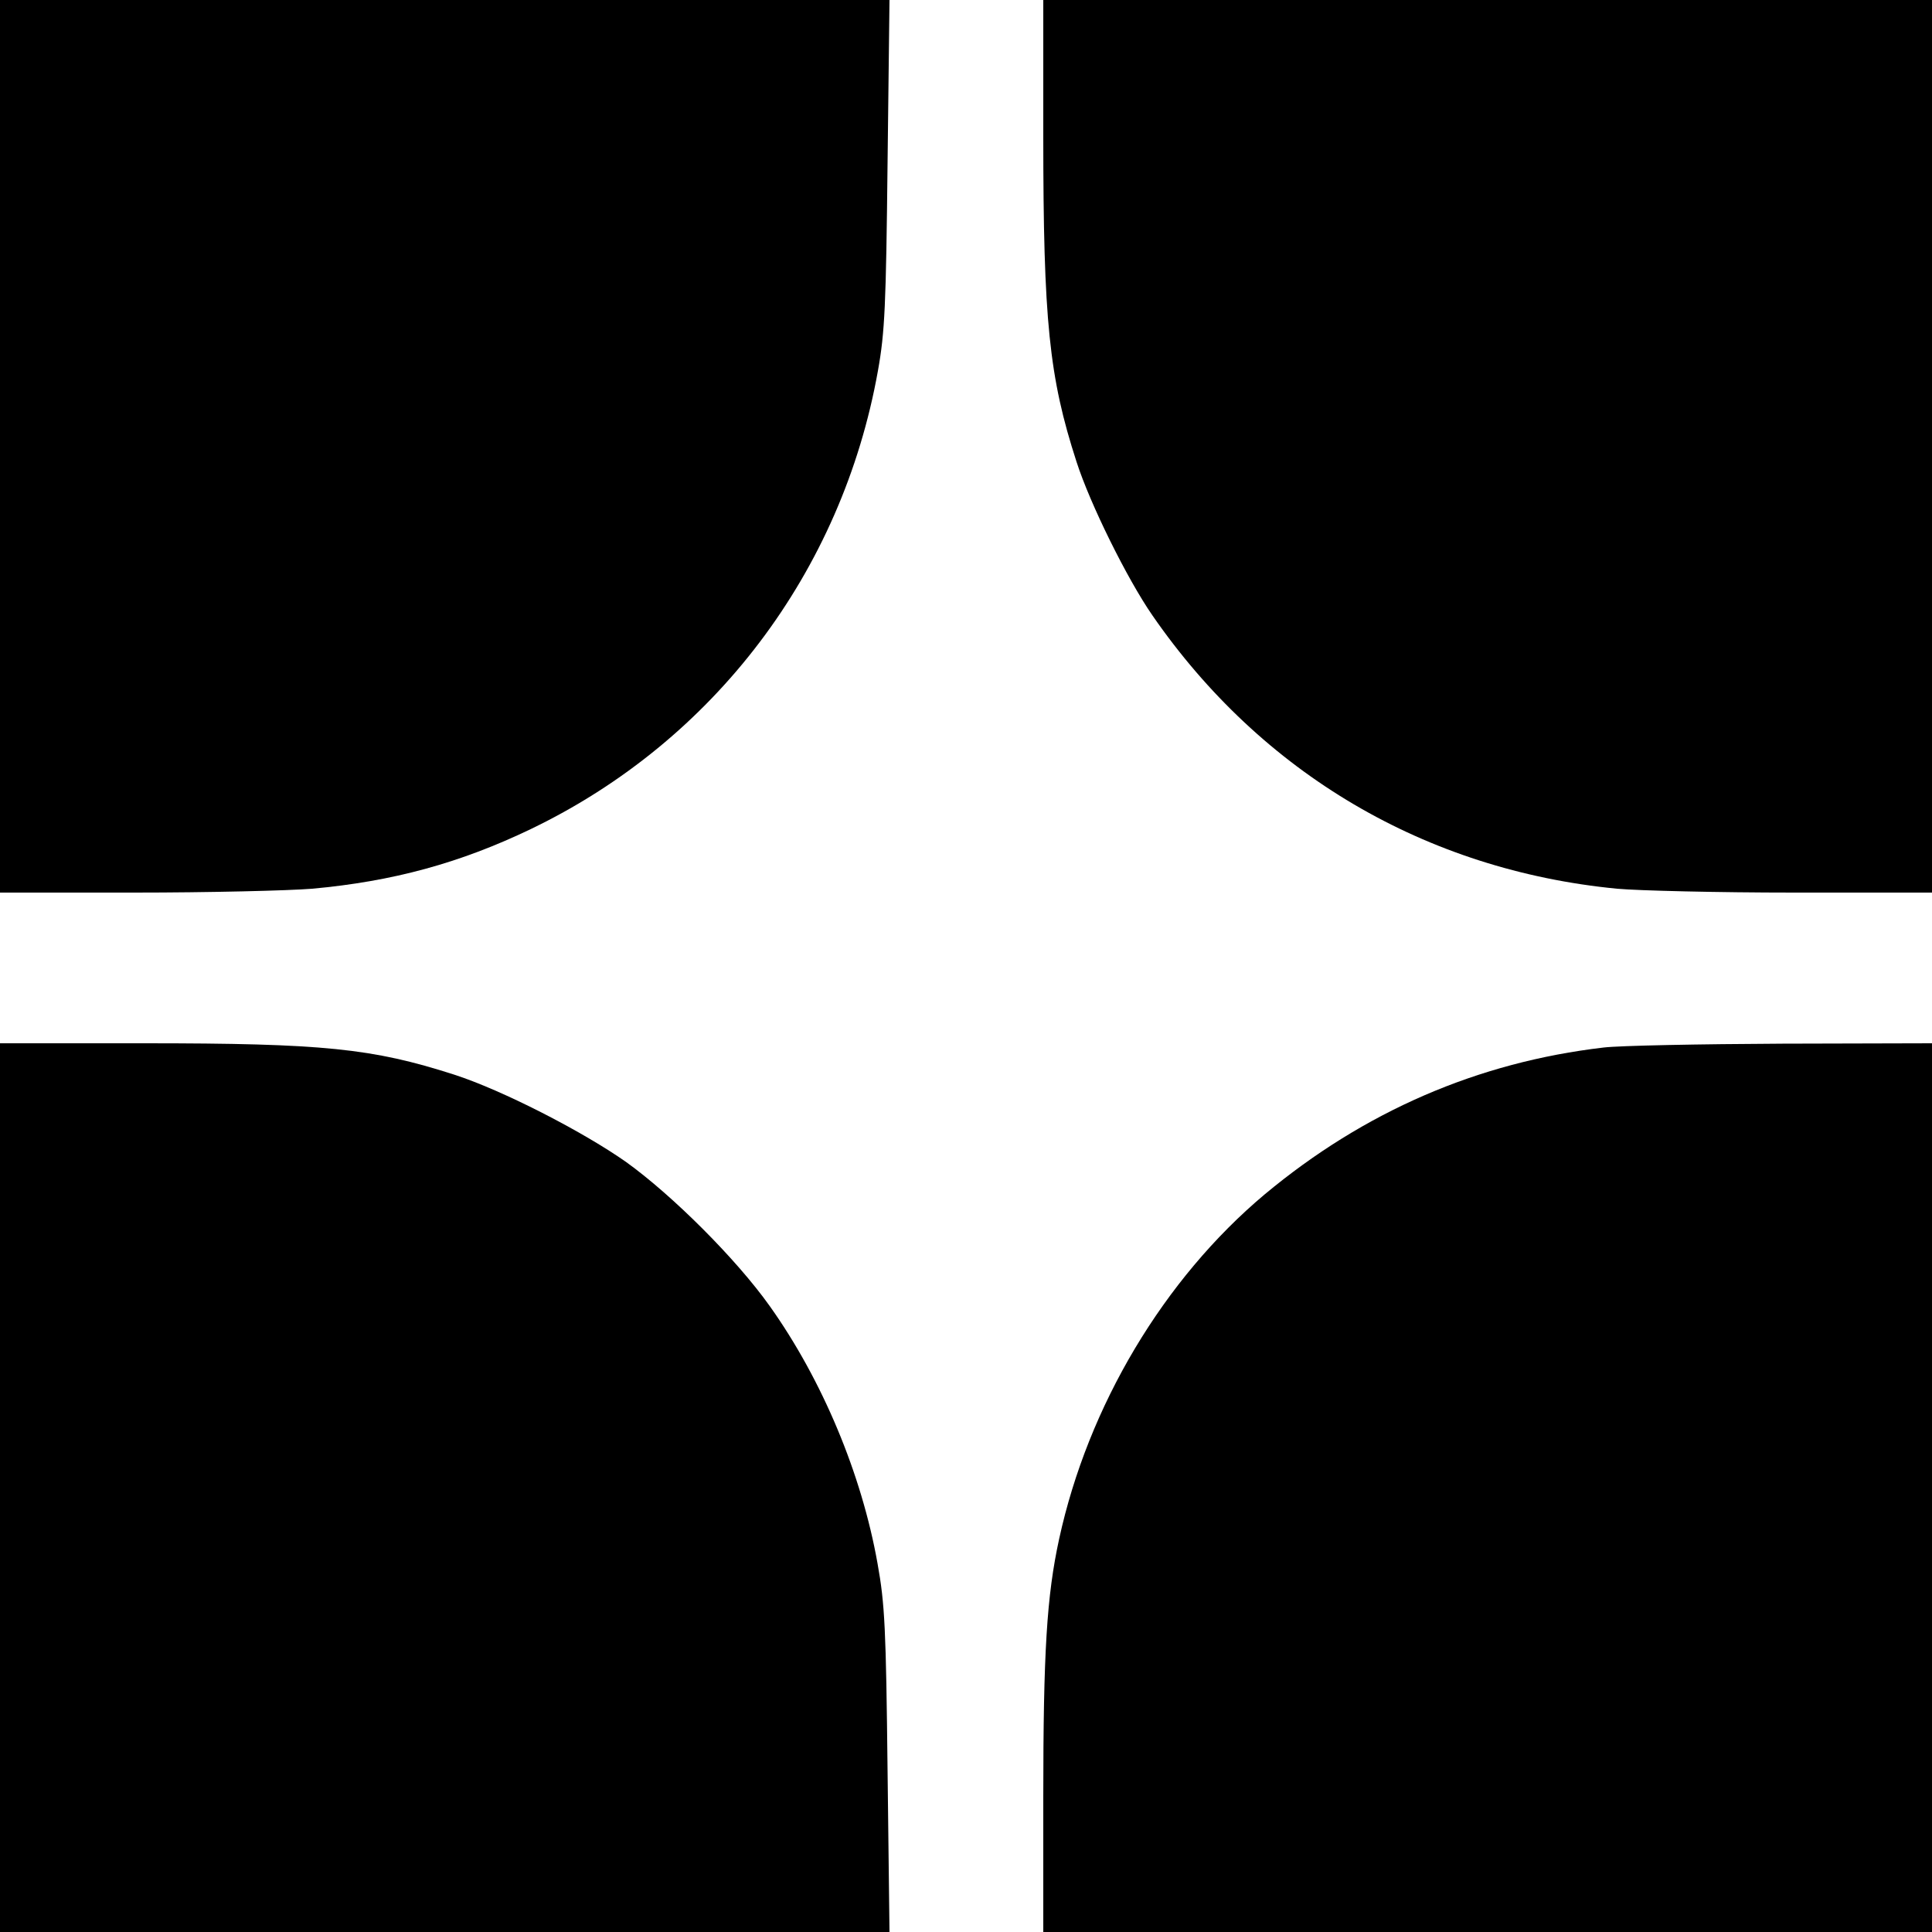
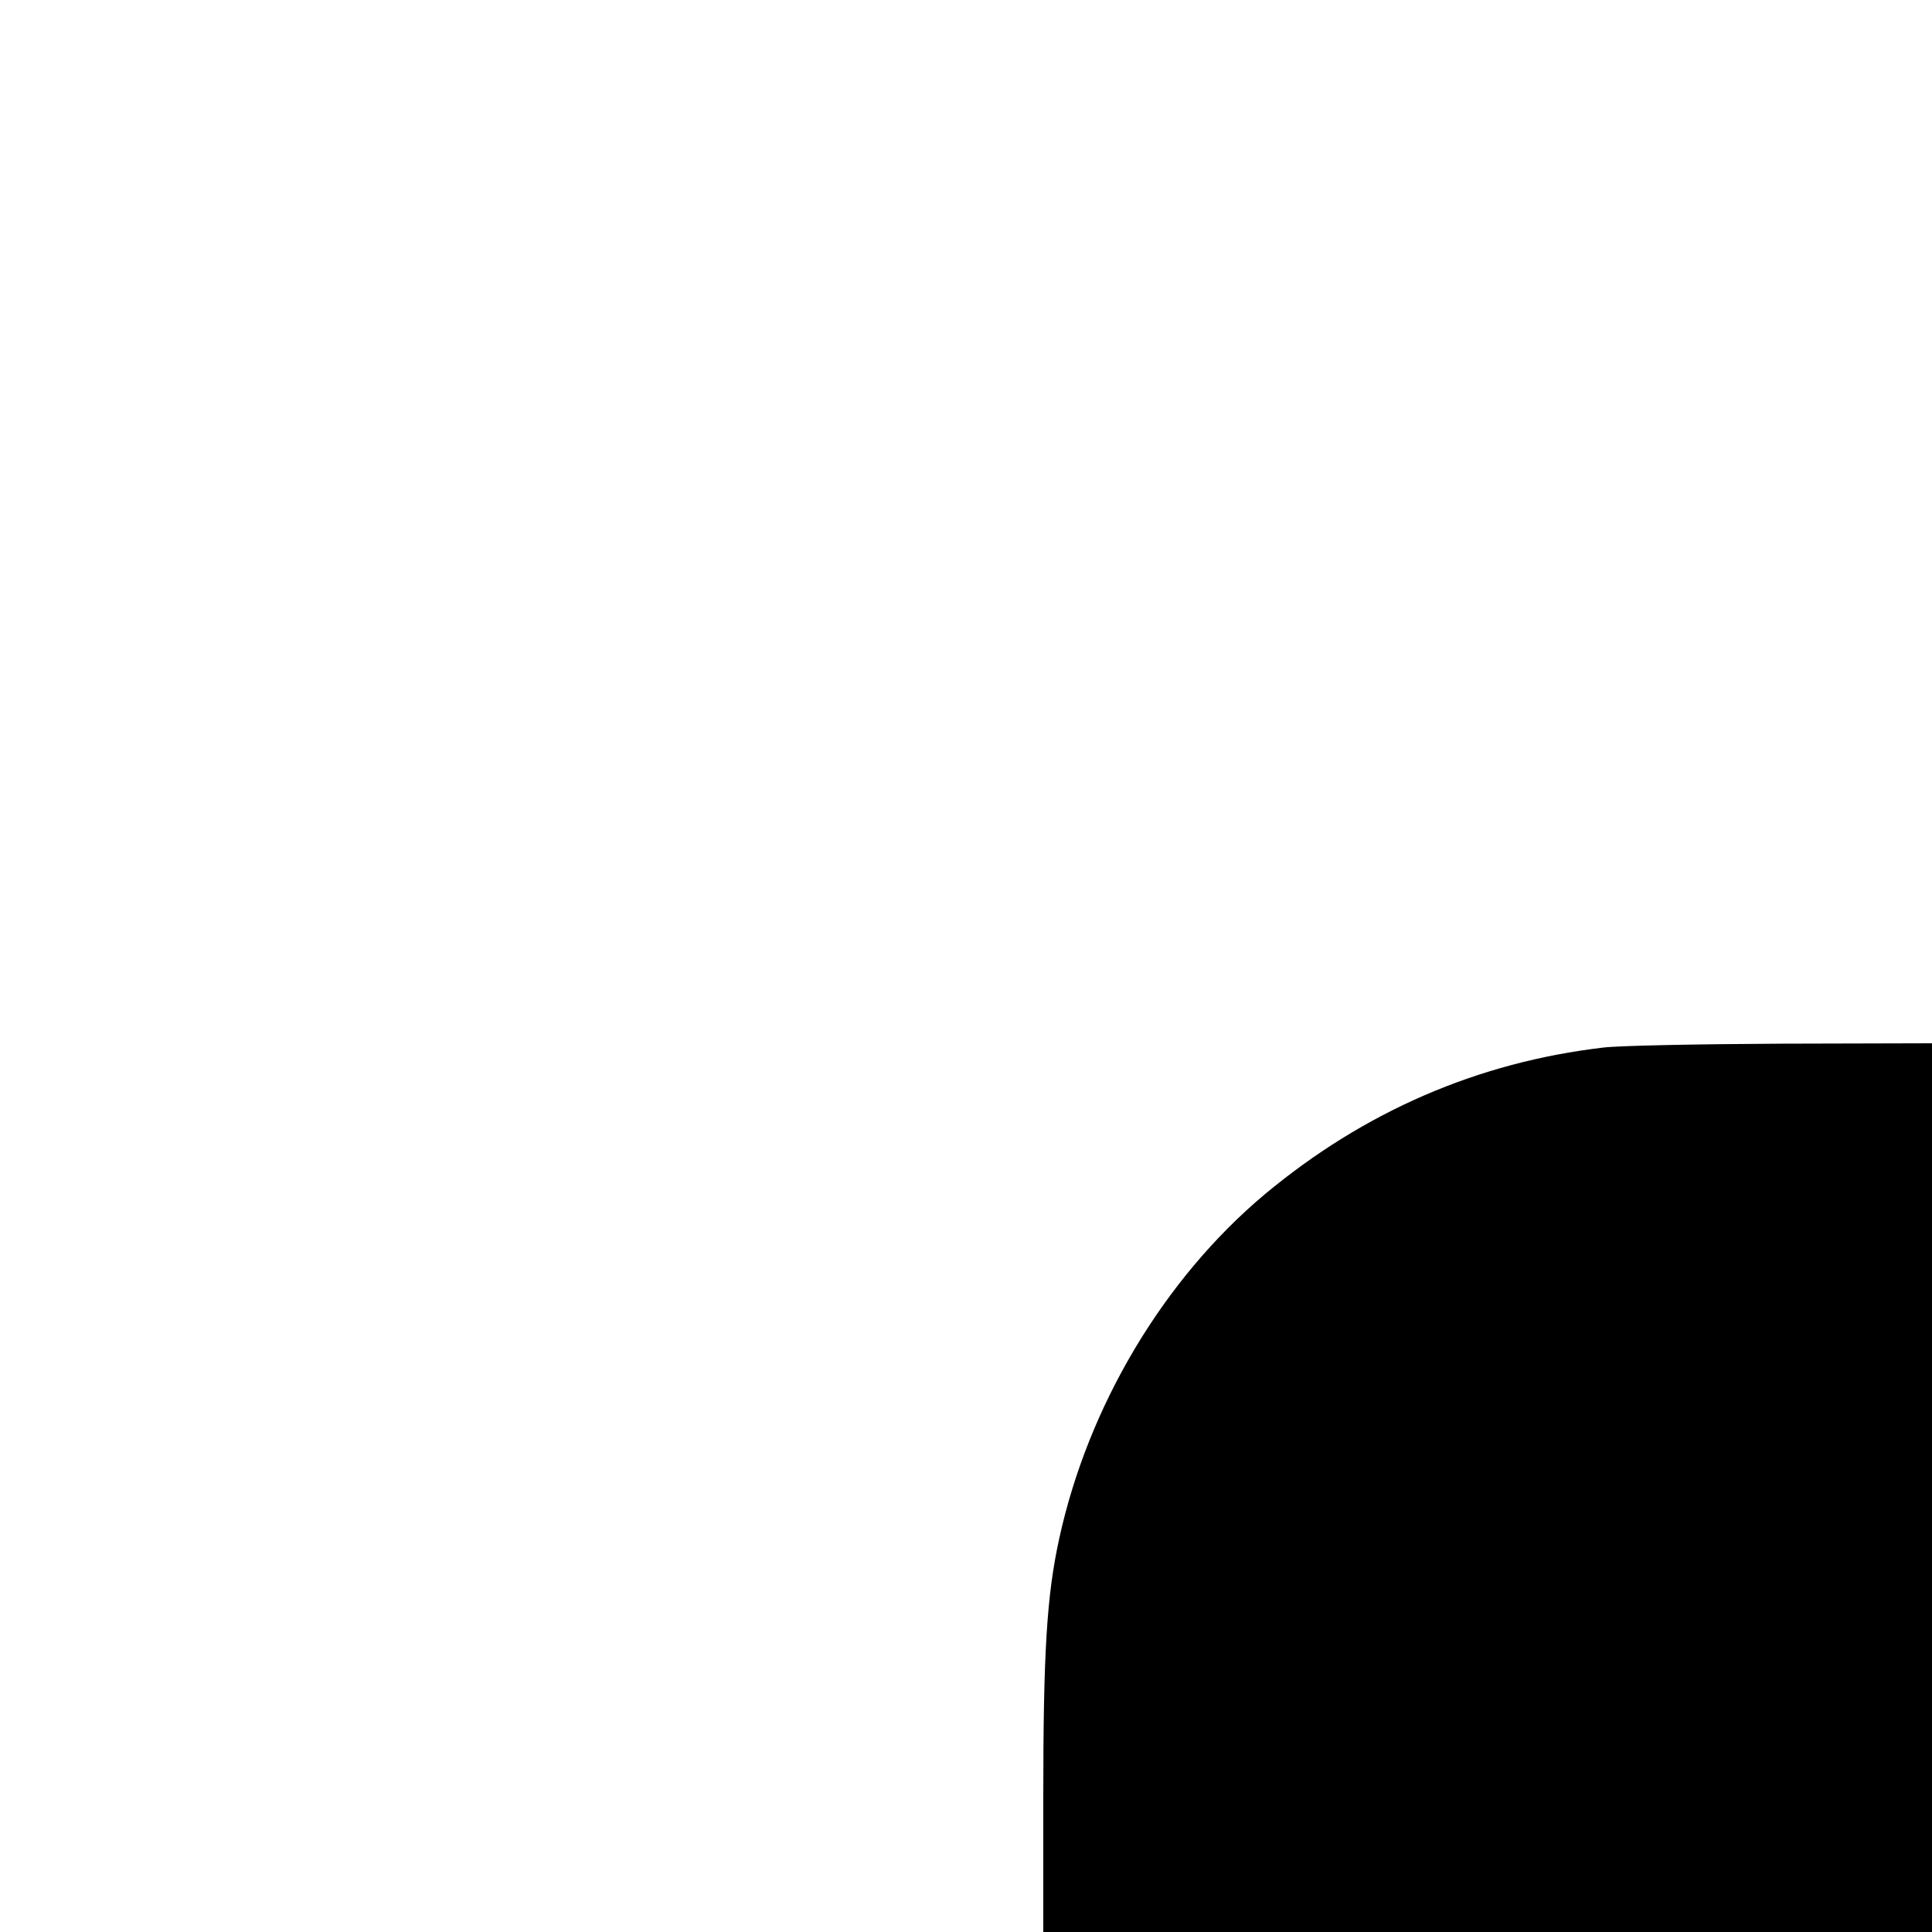
<svg xmlns="http://www.w3.org/2000/svg" version="1.0" width="500pt" height="500pt" viewBox="0 0 500 500" preserveAspectRatio="xMidYMid meet">
  <g transform="translate(0,500) scale(0.1,-0.1)" fill="#000000" stroke="none">
-     <path d="M0 3845 l0 -1155 348 0 c191 0 398 5 460 10 208 19 382 66 567 155 473 228 804 665 897 1185 18 100 21 169 25 538 l5 422 -1151 0 -1151 0 0 -1155z" />
-     <path d="M2700 4648 c0 -478 15 -624 86 -843 35 -109 131 -303 196 -397 283 -410 708 -660 1203 -708 55 -5 261 -10 458 -10 l357 0 0 1155 0 1155 -1150 0 -1150 0 0 -352z" />
-     <path d="M0 1150 l0 -1150 1151 0 1151 0 -5 418 c-4 367 -7 431 -26 536 -41 231 -143 475 -279 666 -86 121 -251 286 -372 373 -114 80 -321 186 -445 226 -212 68 -338 81 -802 81 l-373 0 0 -1150z" />
    <path d="M4150 2289 c-325 -38 -619 -165 -877 -380 -261 -219 -457 -547 -532 -892 -32 -147 -41 -292 -41 -669 l0 -348 1150 0 1150 0 0 1150 0 1150 -387 -1 c-214 -1 -422 -5 -463 -10z" />
  </g>
</svg>